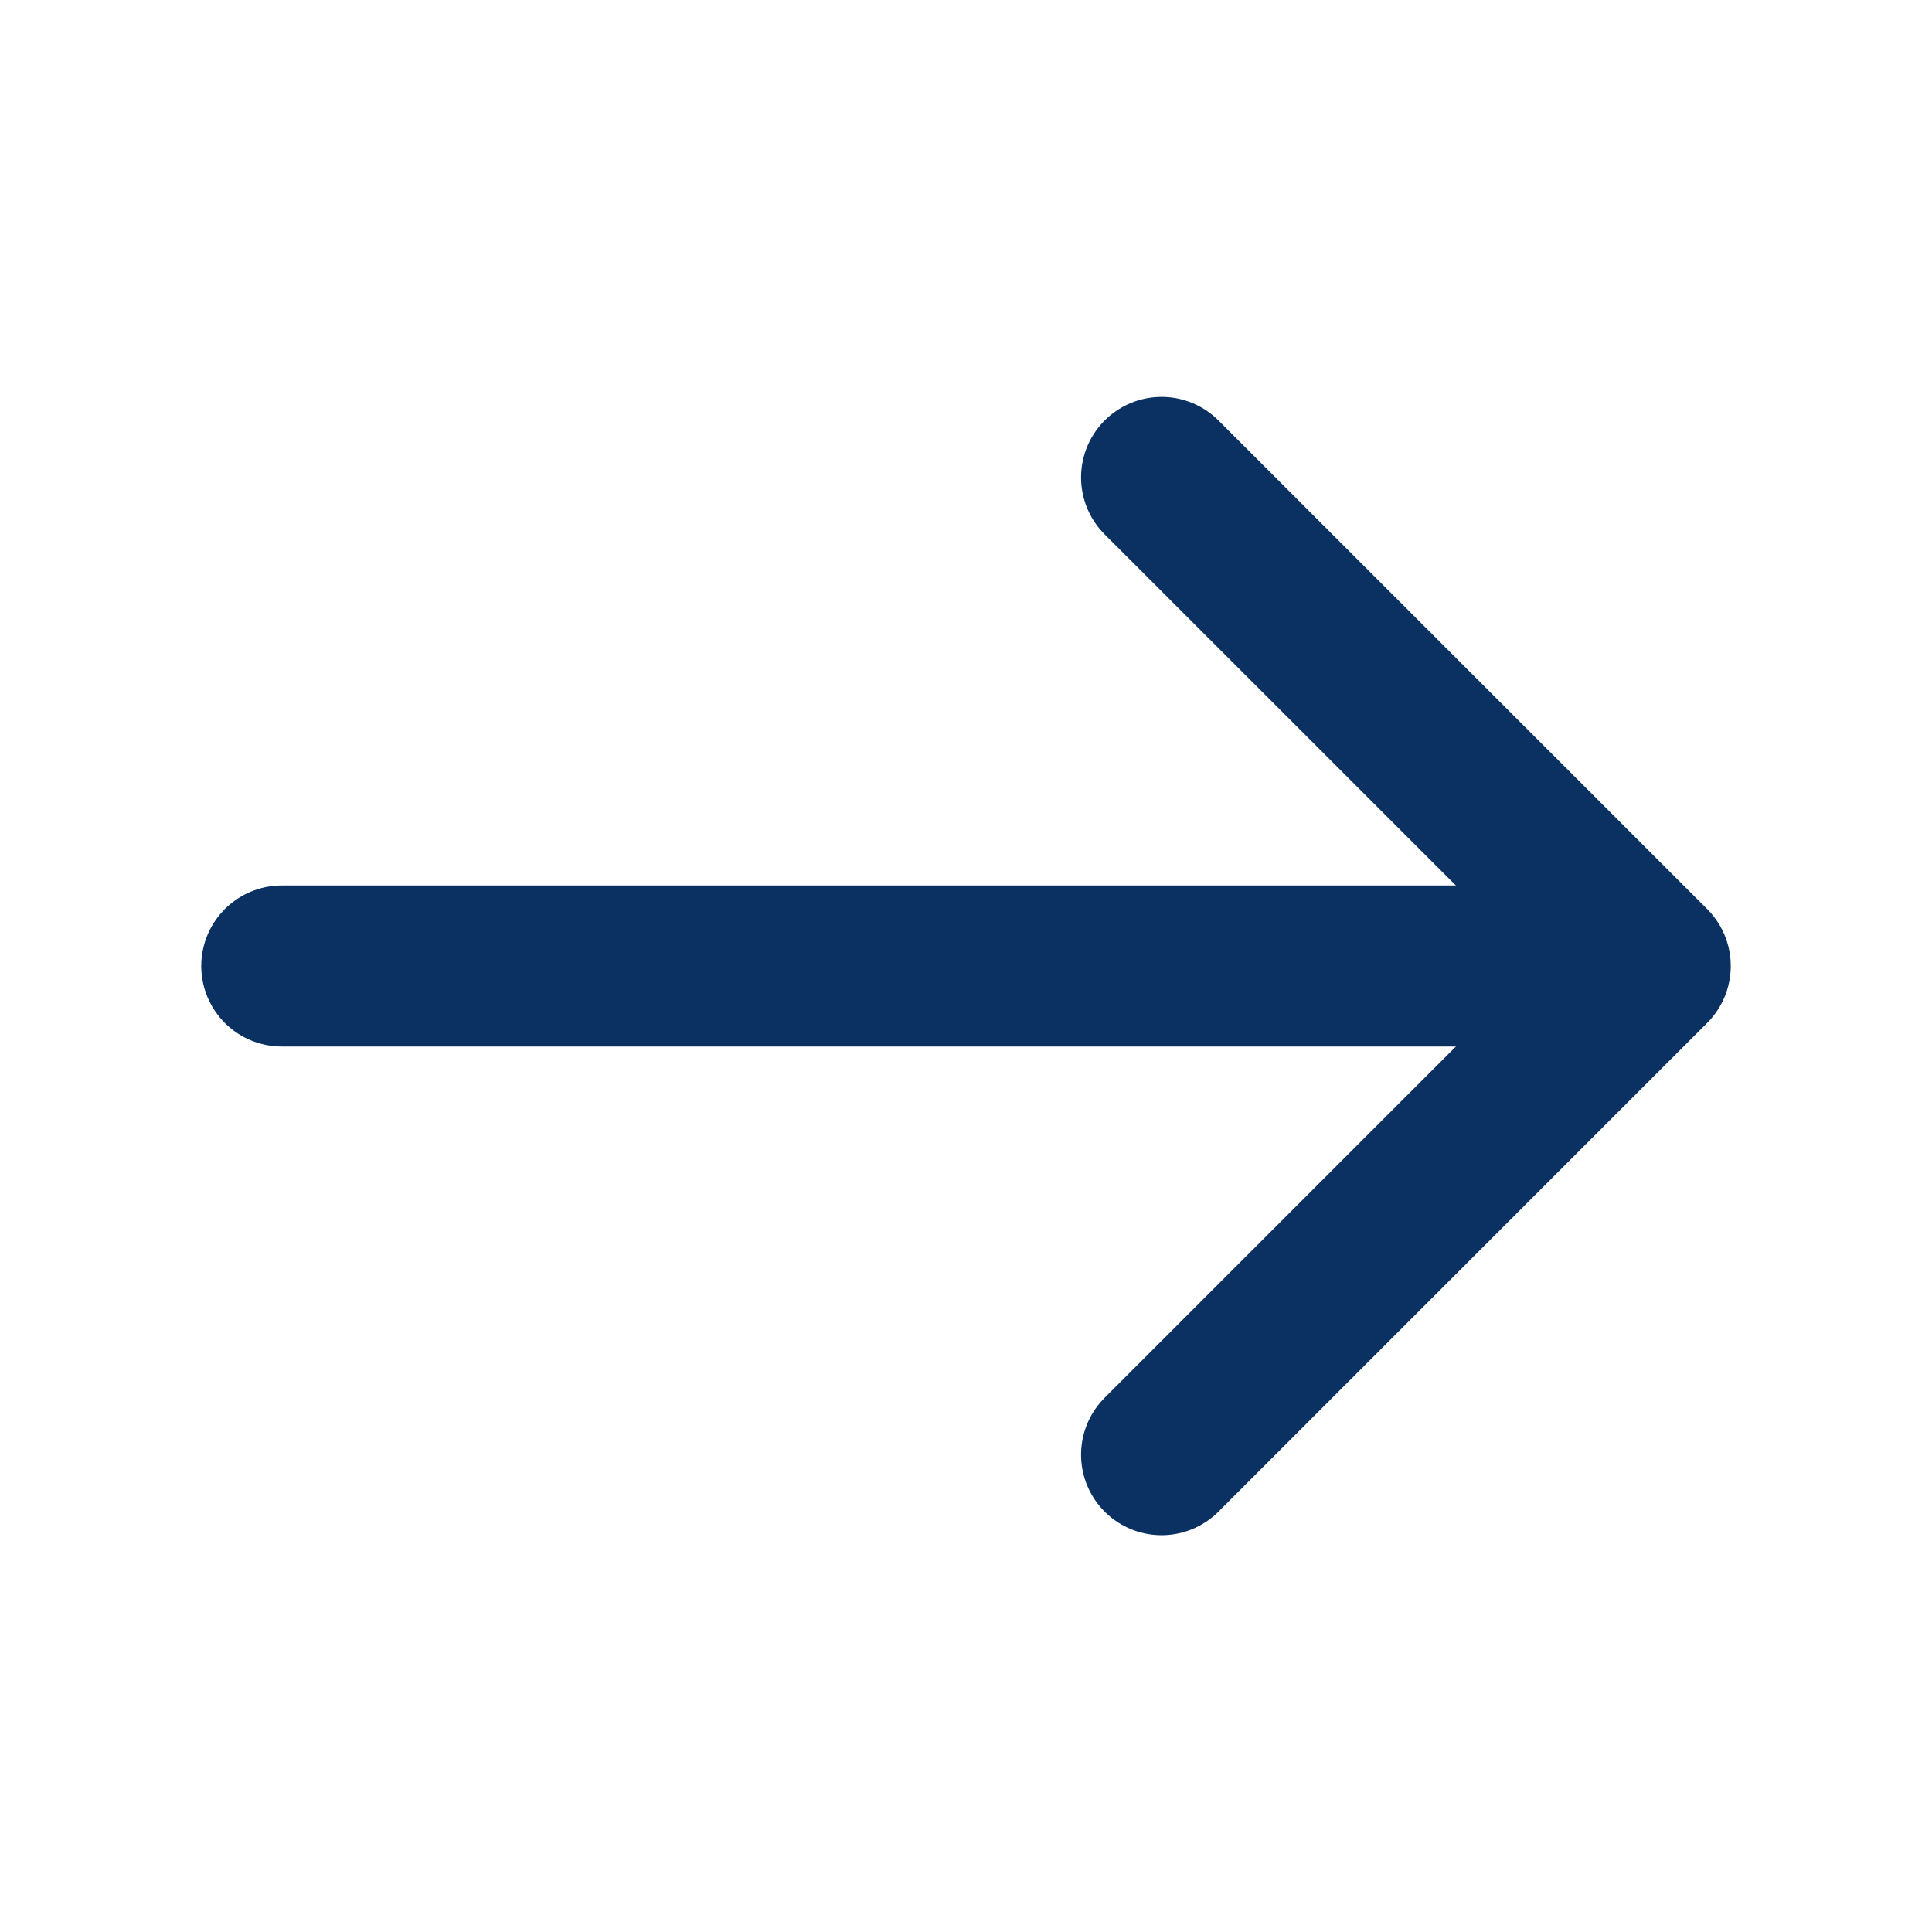
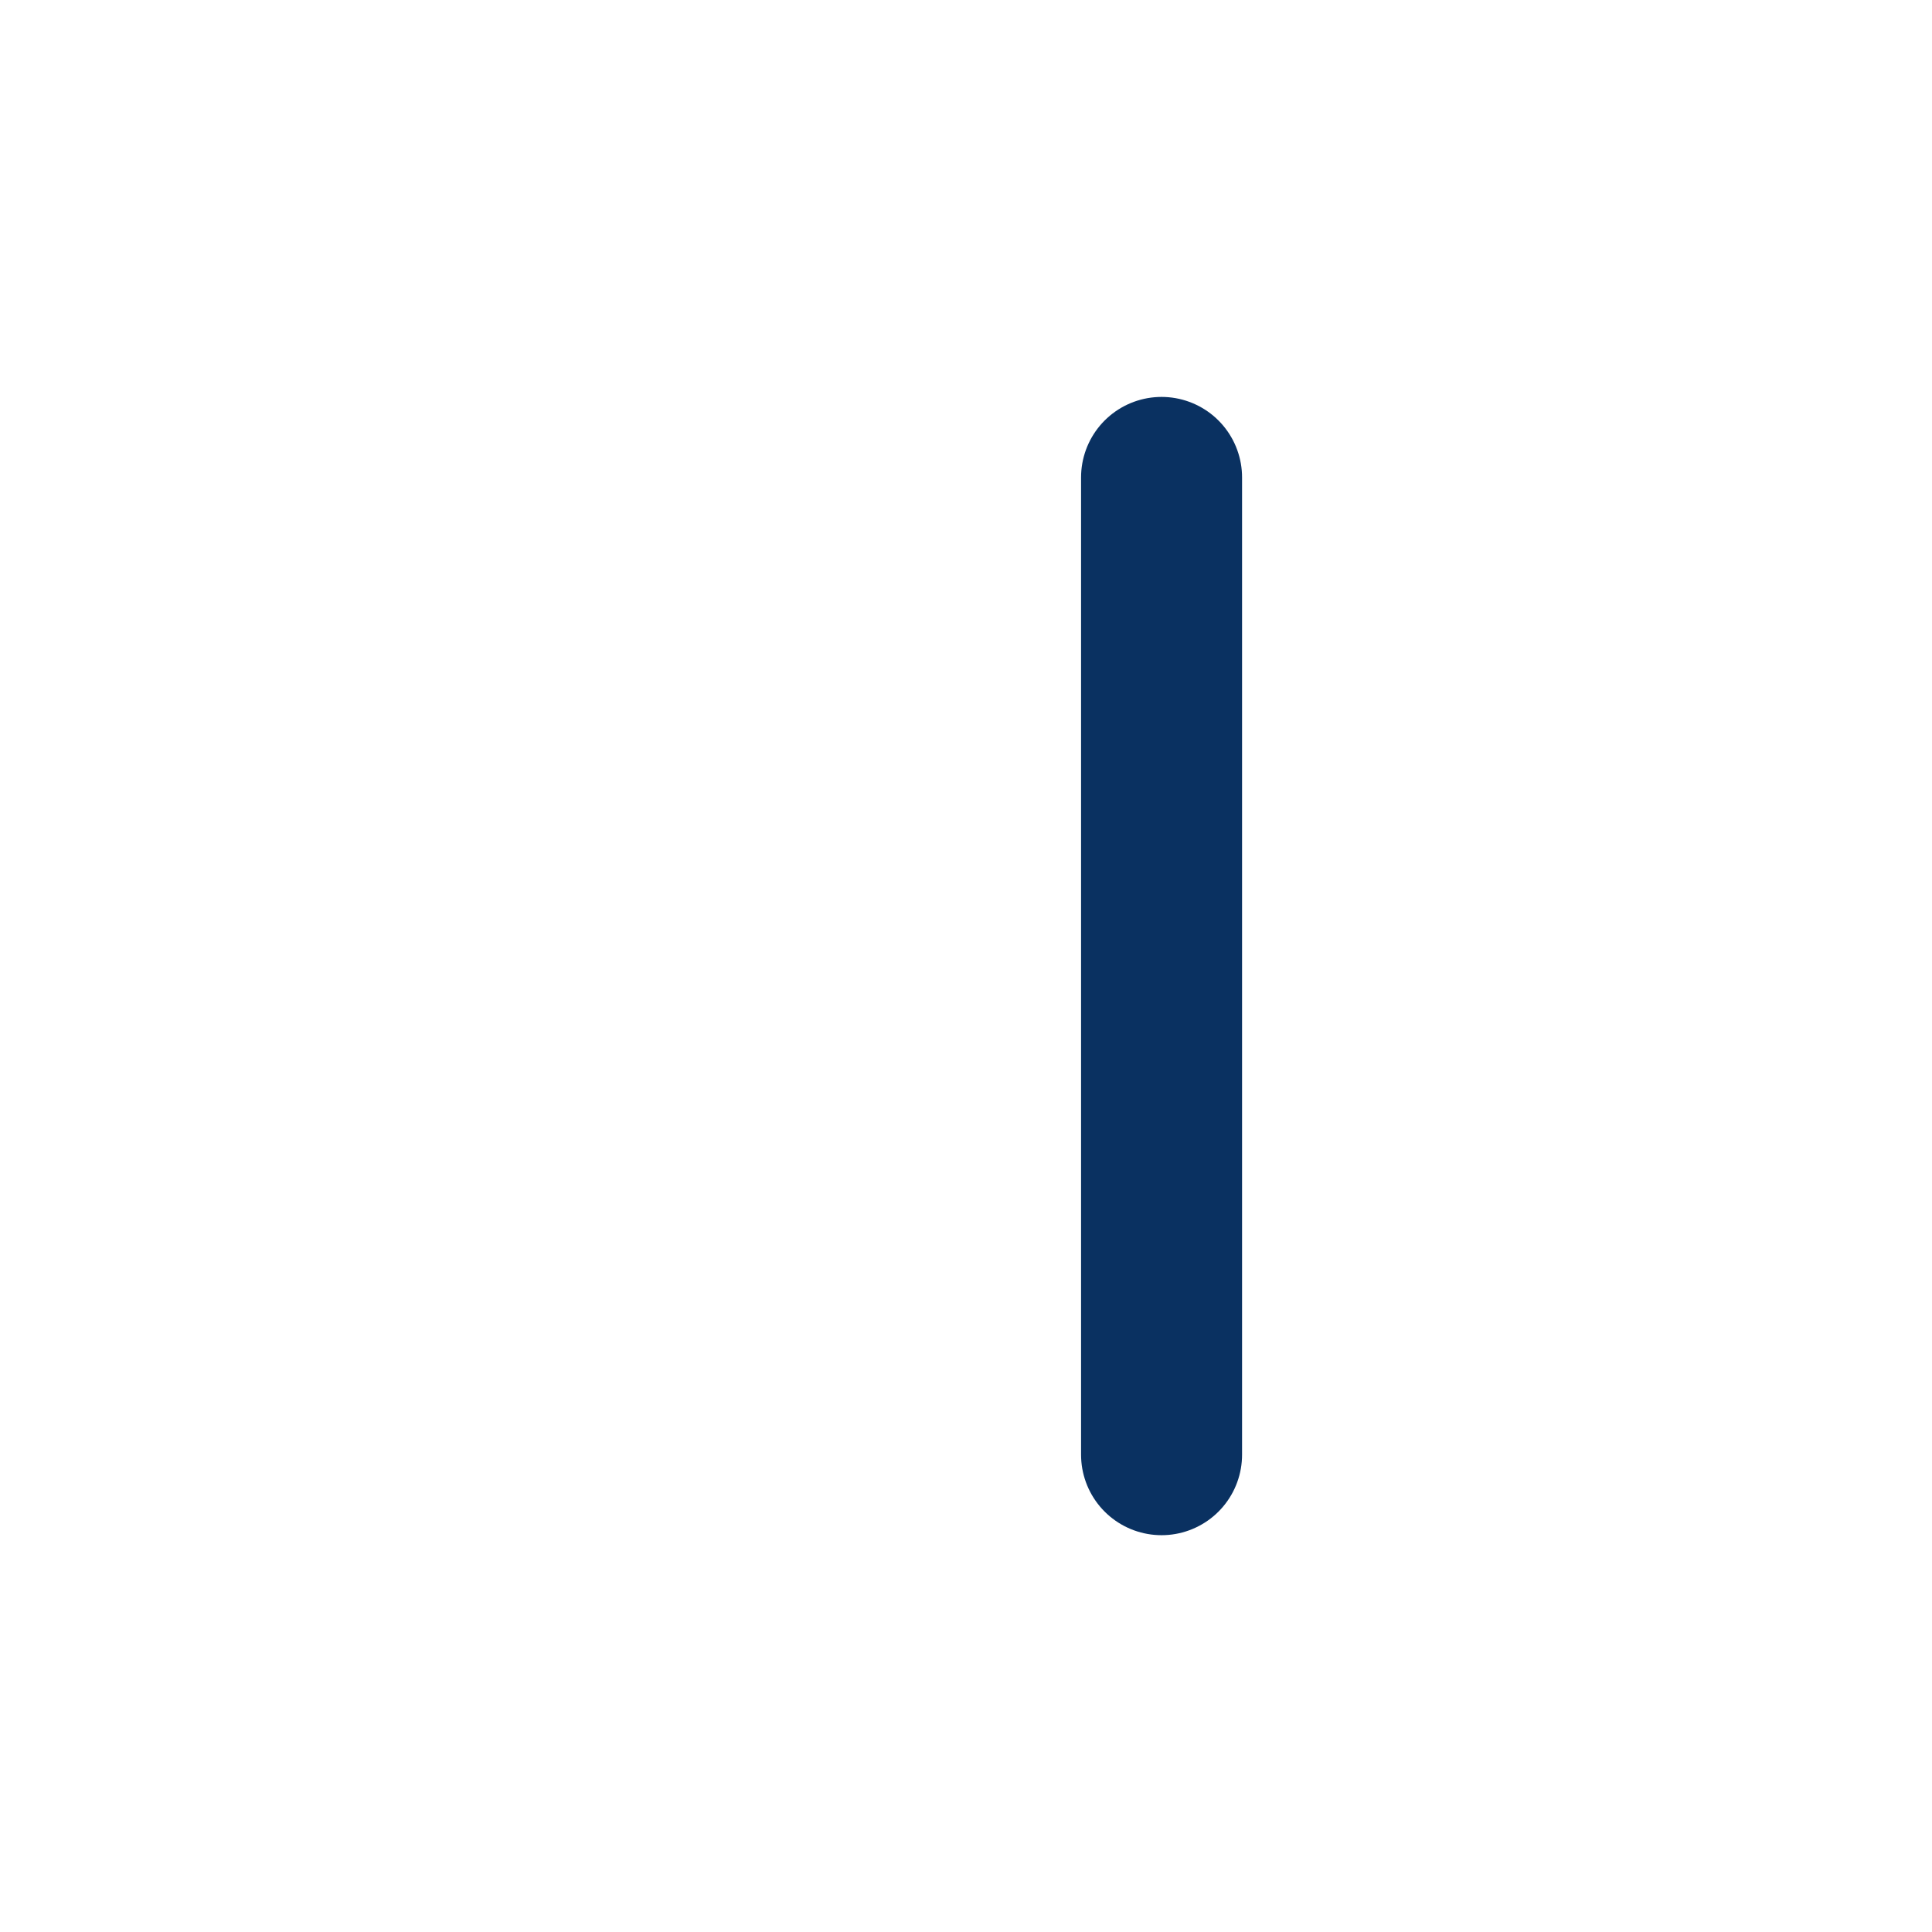
<svg xmlns="http://www.w3.org/2000/svg" width="18" height="18" viewBox="0 0 18 18" fill="none">
-   <path d="M10.822 4.448L15.375 9L10.822 13.553" stroke="#0A3161" stroke-width="1.5" stroke-miterlimit="10" stroke-linecap="round" stroke-linejoin="round" />
-   <path d="M2.625 9H15.248" stroke="#0A3161" stroke-width="1.5" stroke-miterlimit="10" stroke-linecap="round" stroke-linejoin="round" />
+   <path d="M10.822 4.448L10.822 13.553" stroke="#0A3161" stroke-width="1.5" stroke-miterlimit="10" stroke-linecap="round" stroke-linejoin="round" />
</svg>